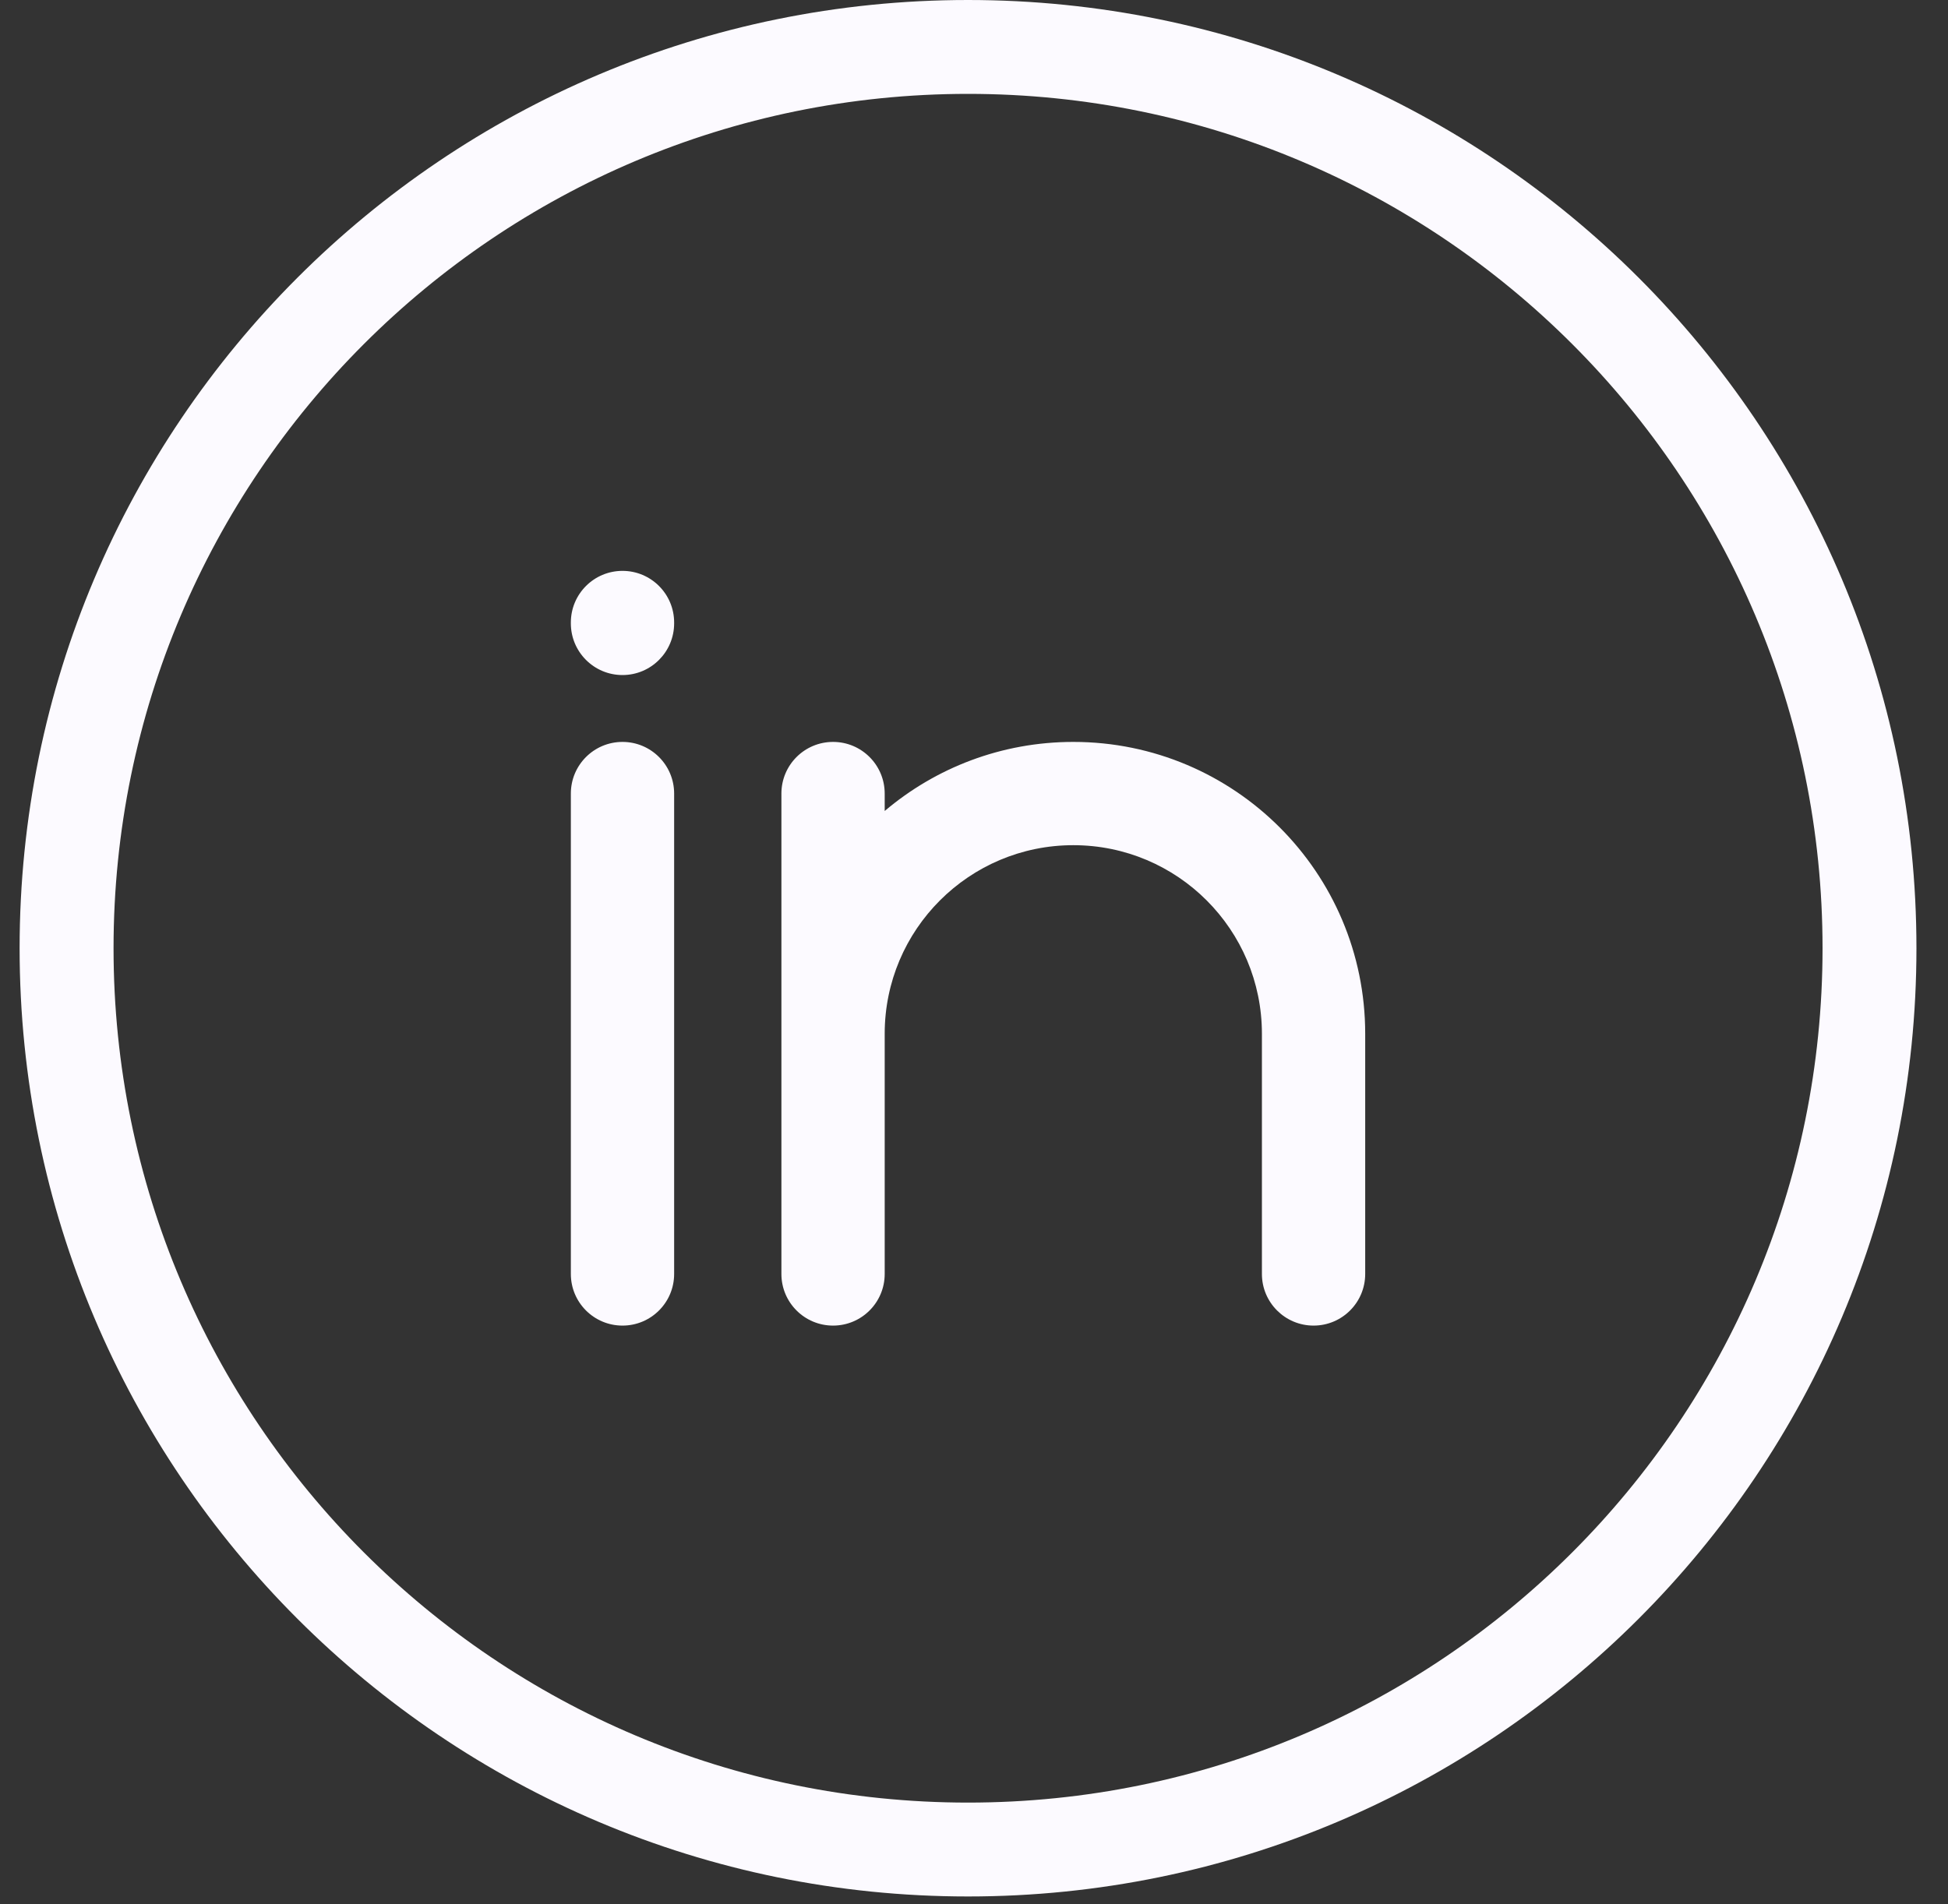
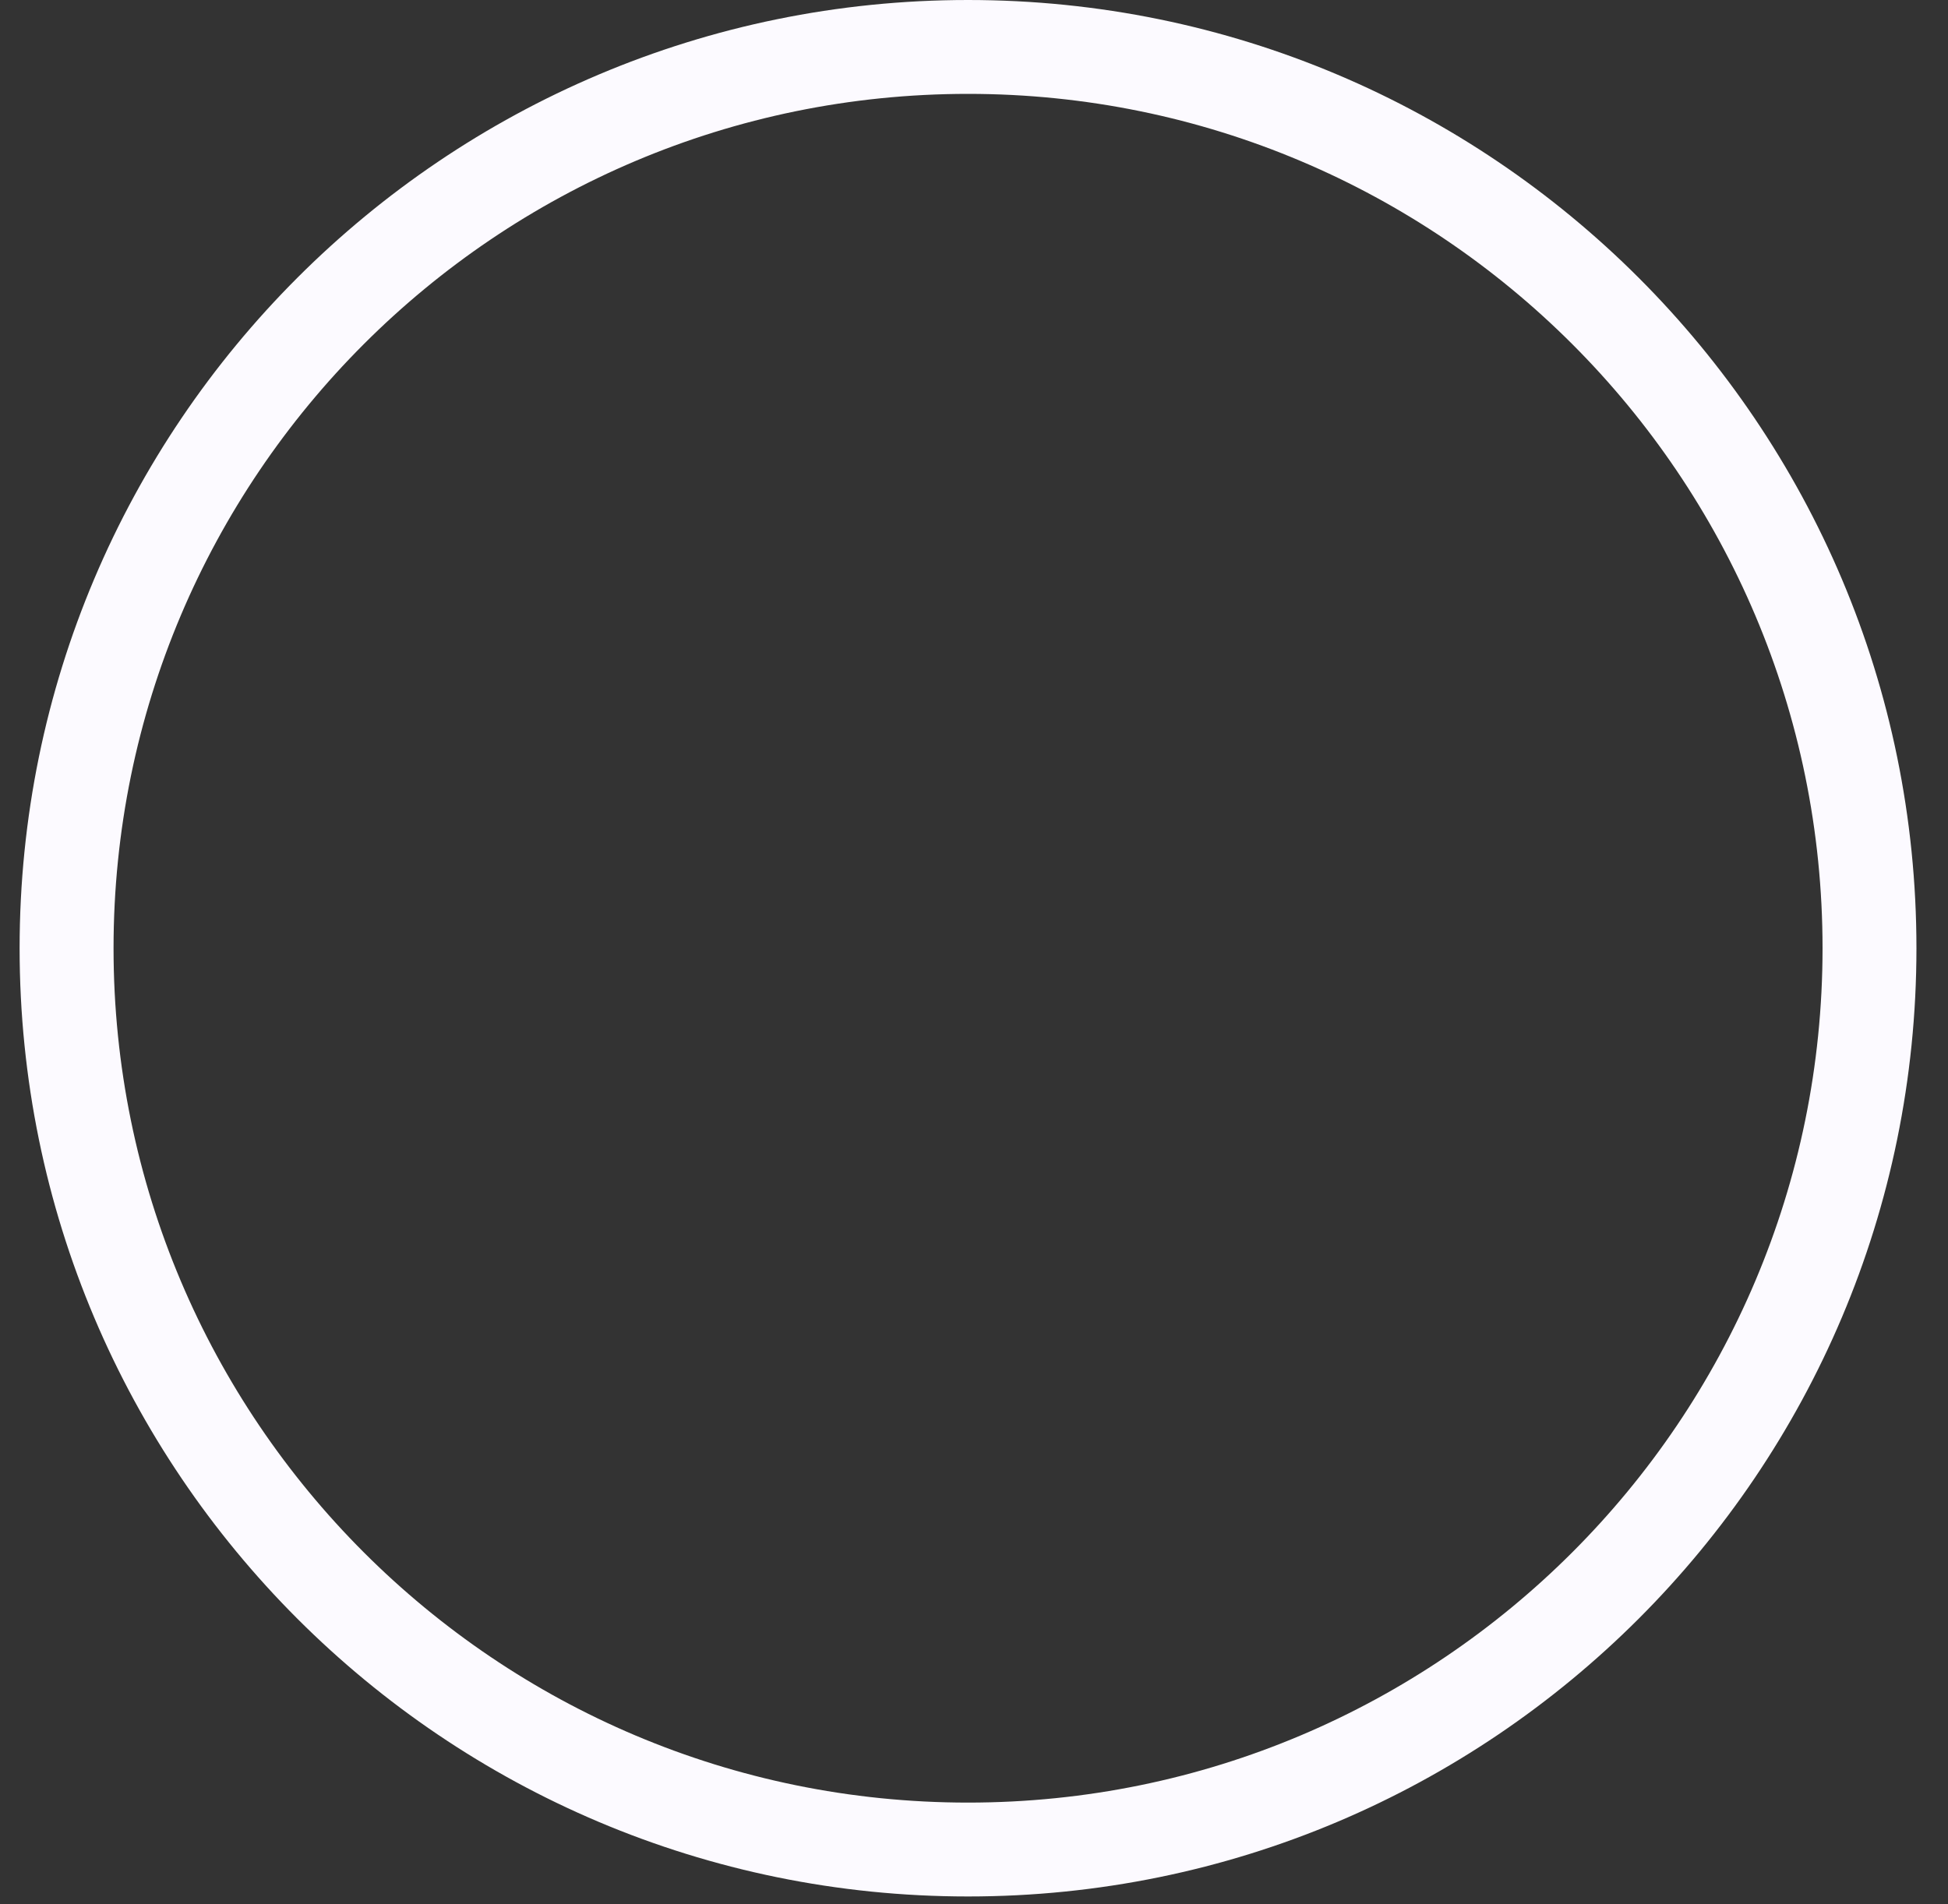
<svg xmlns="http://www.w3.org/2000/svg" width="45" height="44" viewBox="0 0 45 44" fill="none">
  <rect x="0" y="0" width="45" height="44" fill="#333333" stroke="none" />
  <path fill-rule="evenodd" clip-rule="evenodd" d="M0.453 21.909C0.453 9.809 10.262 0 22.362 0C34.462 0 44.271 9.809 44.271 21.909C44.271 34.009 34.462 43.818 22.362 43.818C10.262 43.818 0.453 34.009 0.453 21.909ZM22.362 2.169C11.46 2.169 2.623 11.007 2.623 21.909C2.623 32.811 11.46 41.649 22.362 41.649C33.264 41.649 42.102 32.811 42.102 21.909C42.102 11.007 33.264 2.169 22.362 2.169Z" fill="#FCFAFF" />
-   <path fill-rule="evenodd" clip-rule="evenodd" d="M14.38 13.19C15.039 13.19 15.573 13.724 15.573 14.383V14.403C15.573 15.062 15.039 15.597 14.38 15.597C13.721 15.597 13.187 15.062 13.187 14.403V14.383C13.187 13.724 13.721 13.19 14.38 13.19ZM19.244 17.142C19.903 17.142 20.437 17.676 20.437 18.335V18.738C21.612 17.742 23.133 17.142 24.794 17.142C28.518 17.142 31.537 20.161 31.537 23.885V29.435C31.537 30.094 31.003 30.628 30.344 30.628C29.686 30.628 29.151 30.094 29.151 29.435V23.885C29.151 21.479 27.201 19.528 24.794 19.528C22.388 19.528 20.437 21.479 20.437 23.885V29.435C20.437 30.094 19.903 30.628 19.244 30.628C18.585 30.628 18.051 30.094 18.051 29.435V18.335C18.051 17.676 18.585 17.142 19.244 17.142ZM14.38 17.142C15.039 17.142 15.573 17.676 15.573 18.335V29.435C15.573 30.094 15.039 30.628 14.38 30.628C13.721 30.628 13.187 30.094 13.187 29.435V18.335C13.187 17.676 13.721 17.142 14.38 17.142Z" fill="#FCFAFF" />
</svg>